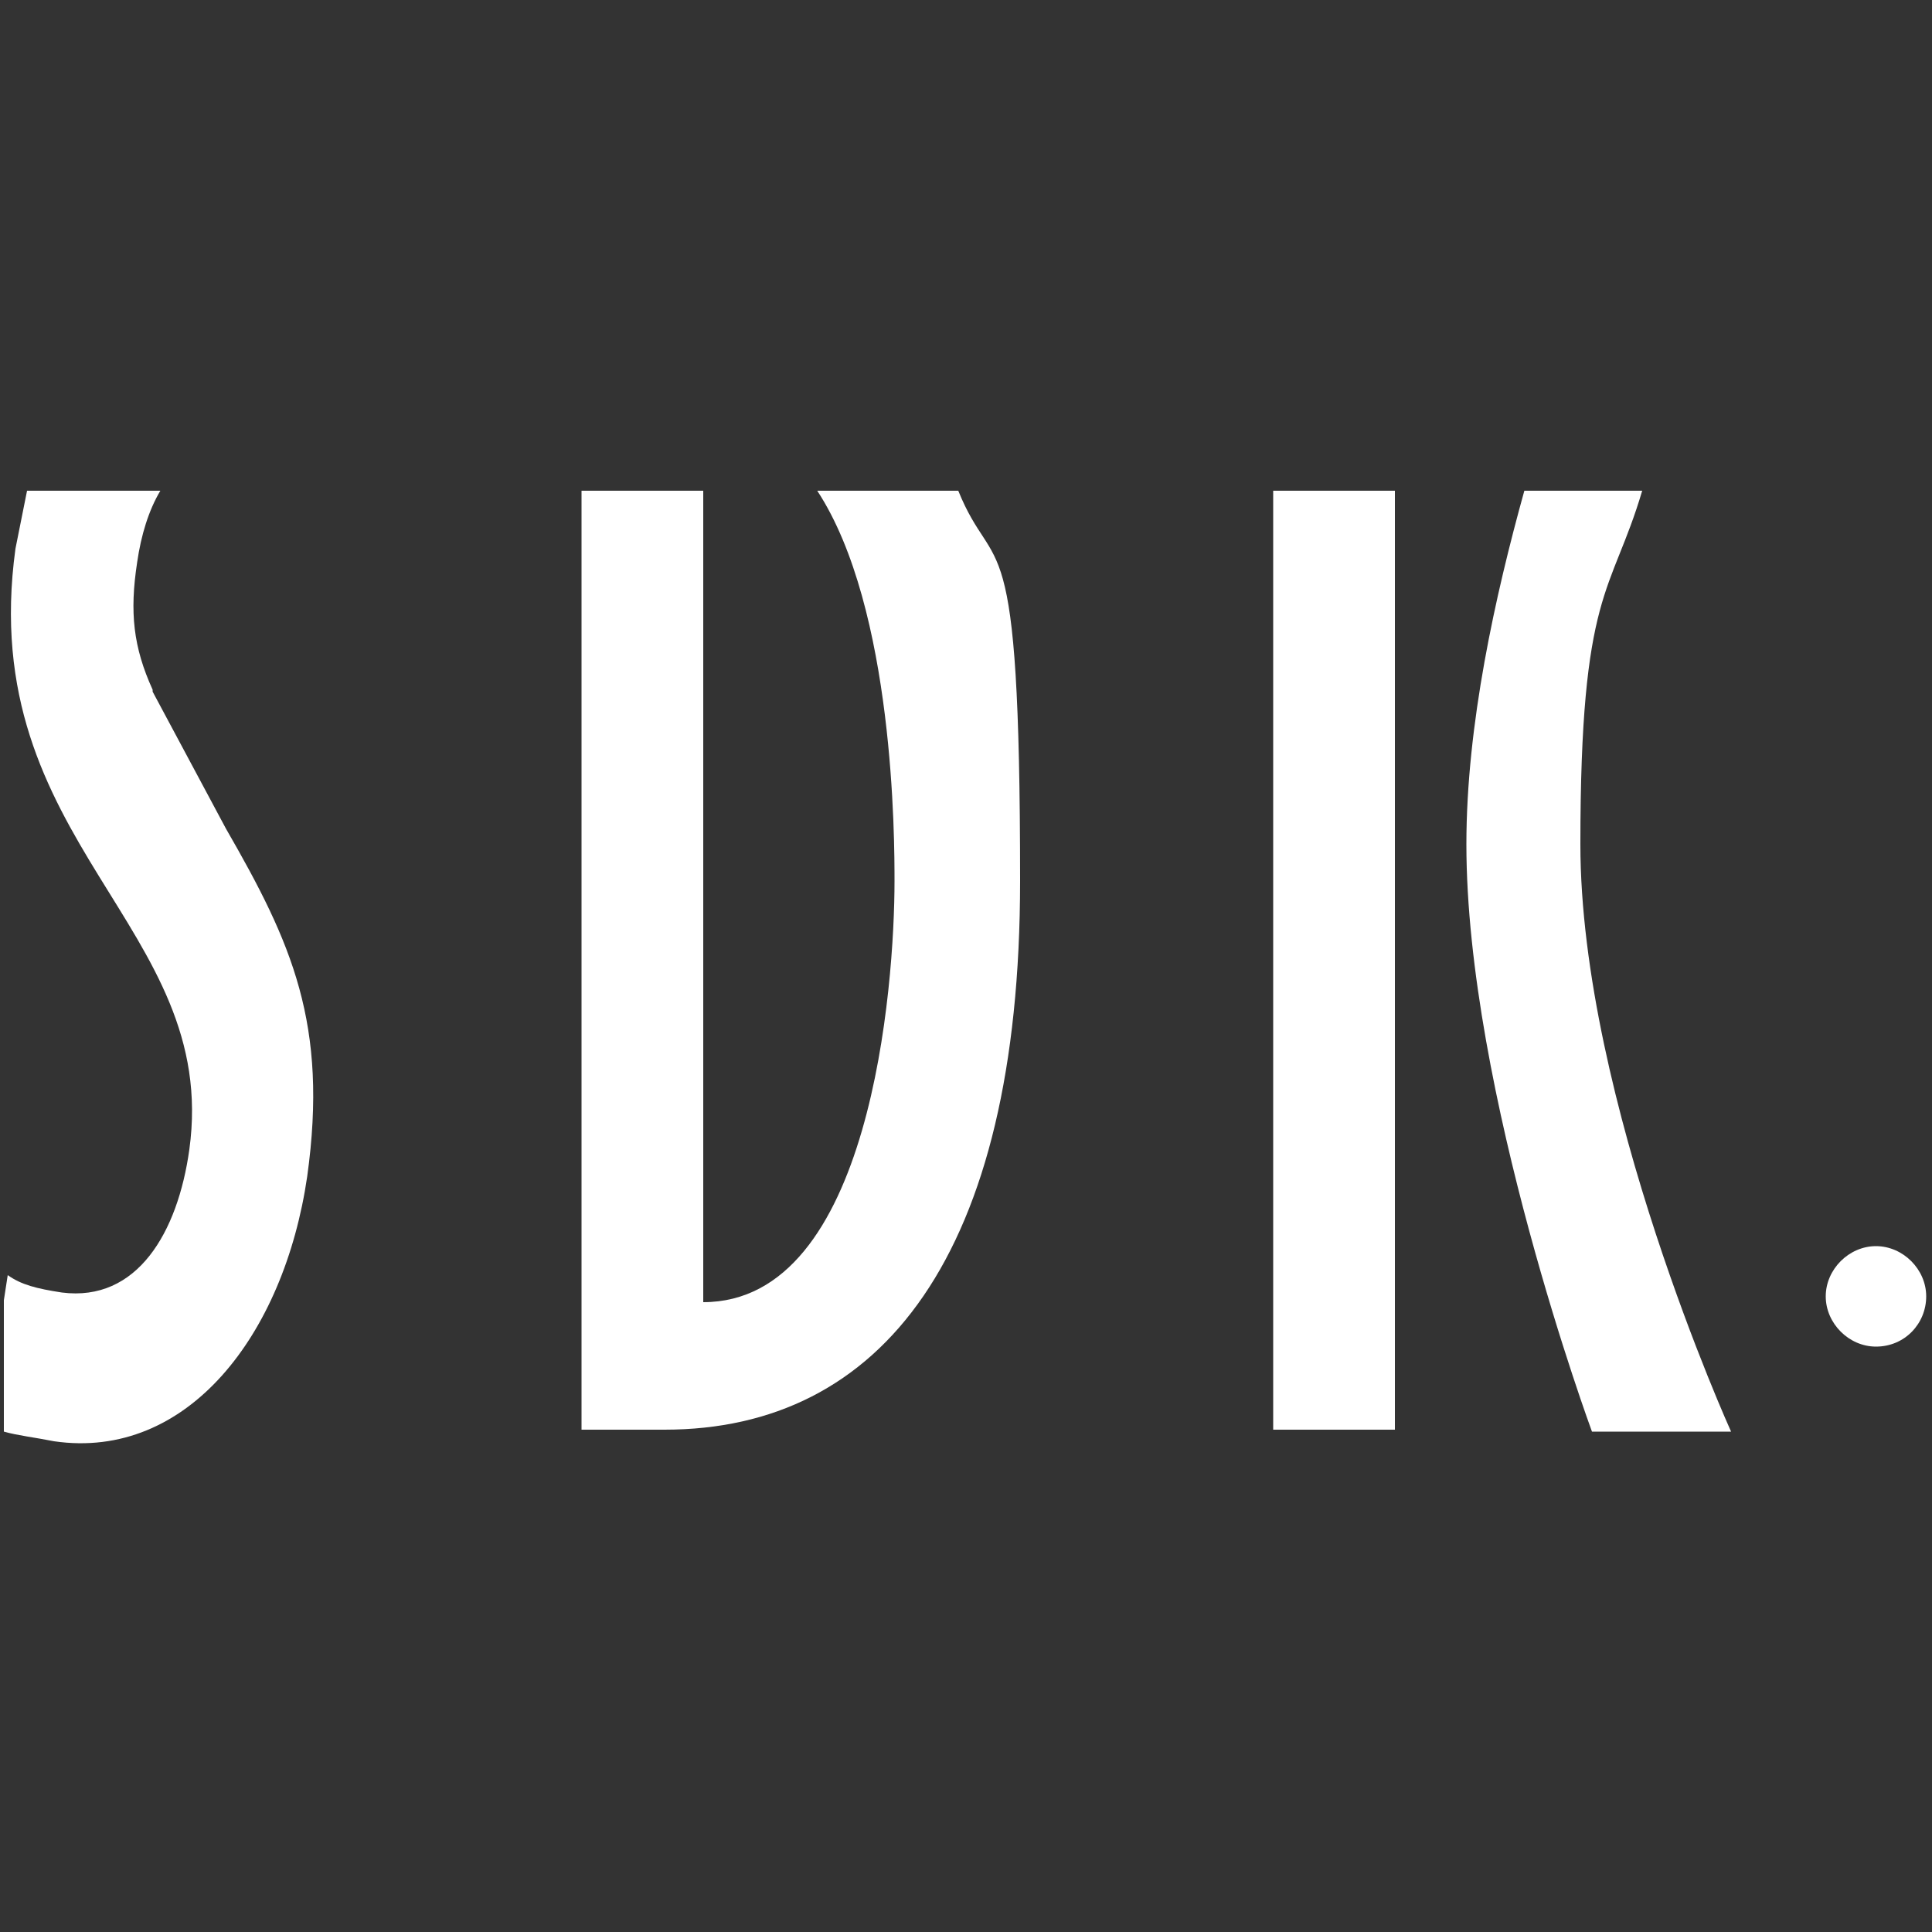
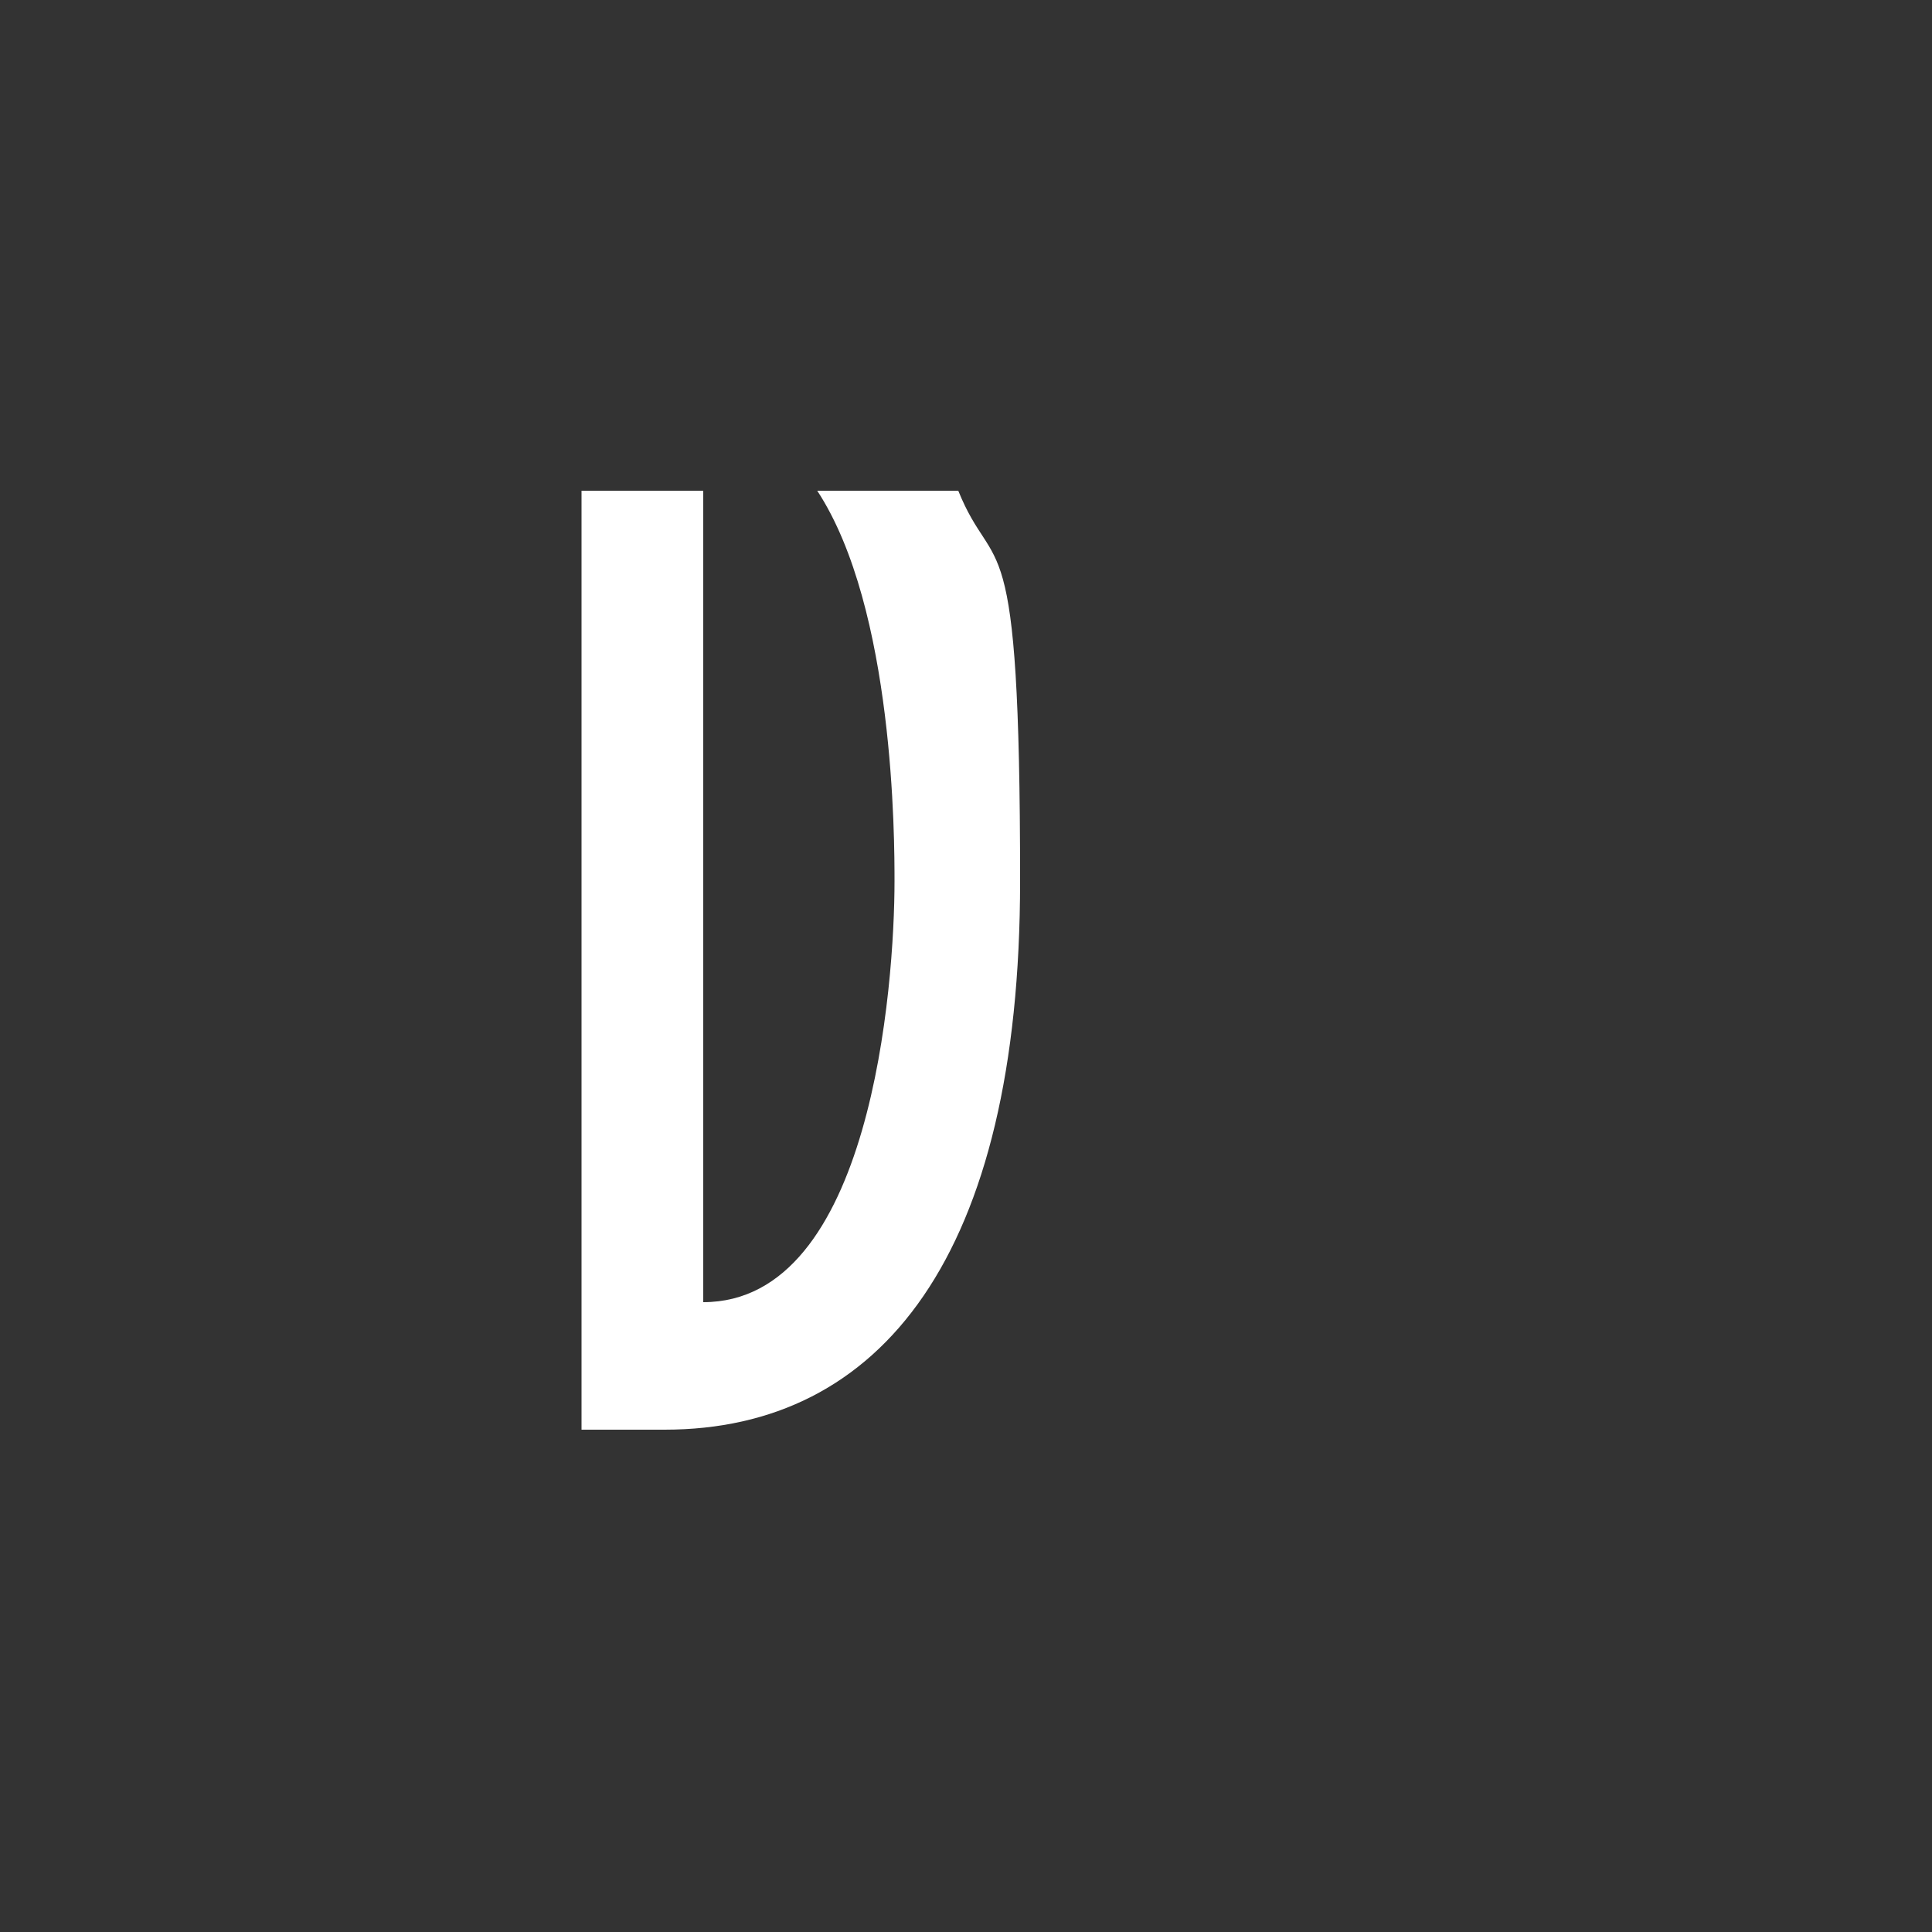
<svg xmlns="http://www.w3.org/2000/svg" id="_レイヤー_1" version="1.1" viewBox="0 0 100 100">
  <rect x="0" y="0" width="100" height="100" fill="#333333" stroke="none" />
  <defs>
    <style>
      .st0 {
        fill: #fff;
      }
    </style>
  </defs>
-   <path class="st0" d="M97.1,69.7c1.5,0,2.6-1.2,2.6-2.6s-1.2-2.6-2.6-2.6-2.6,1.2-2.6,2.6,1.2,2.6,2.6,2.6Z" />
-   <path class="st0" d="M7.9,35.7c-1-2.2-1.2-4-.8-6.6.2-1.4.6-2.7,1.2-3.7H1.4c-.2,1-.4,2-.6,3-2.1,15.3,10.6,19.5,9,31.1-.6,4.3-2.7,7.9-6.6,7.4-1.3-.2-2.1-.4-2.8-.9l-.2,1.3v6.8c.7.2,1.6.3,2.6.5,6.9,1,11.9-5.5,13.1-13.7,1.1-7.9-.8-12.1-4.2-18l-3.8-7.1h0Z" />
  <path class="st0" d="M42.3,25.4c4,6.1,4,18.1,4,20.2,0,5.4-1.2,21.8-9.9,21.8V25.4h-6.3v48.6h4.3c11.2,0,18.4-9,18.4-28.4s-1.3-15.5-3.2-20.2h-7.4,0Z" />
-   <path class="st0" d="M85,25.4h-6.1c-1.5,5.4-3,12.1-3,18.3,0,12.8,6.5,30.4,6.5,30.4h7.2s-7.8-17.2-7.8-30.4,1.6-12.9,3.2-18.3h0Z" />
-   <rect class="st0" x="65.9" y="25.4" width="6.3" height="48.6" />
</svg>